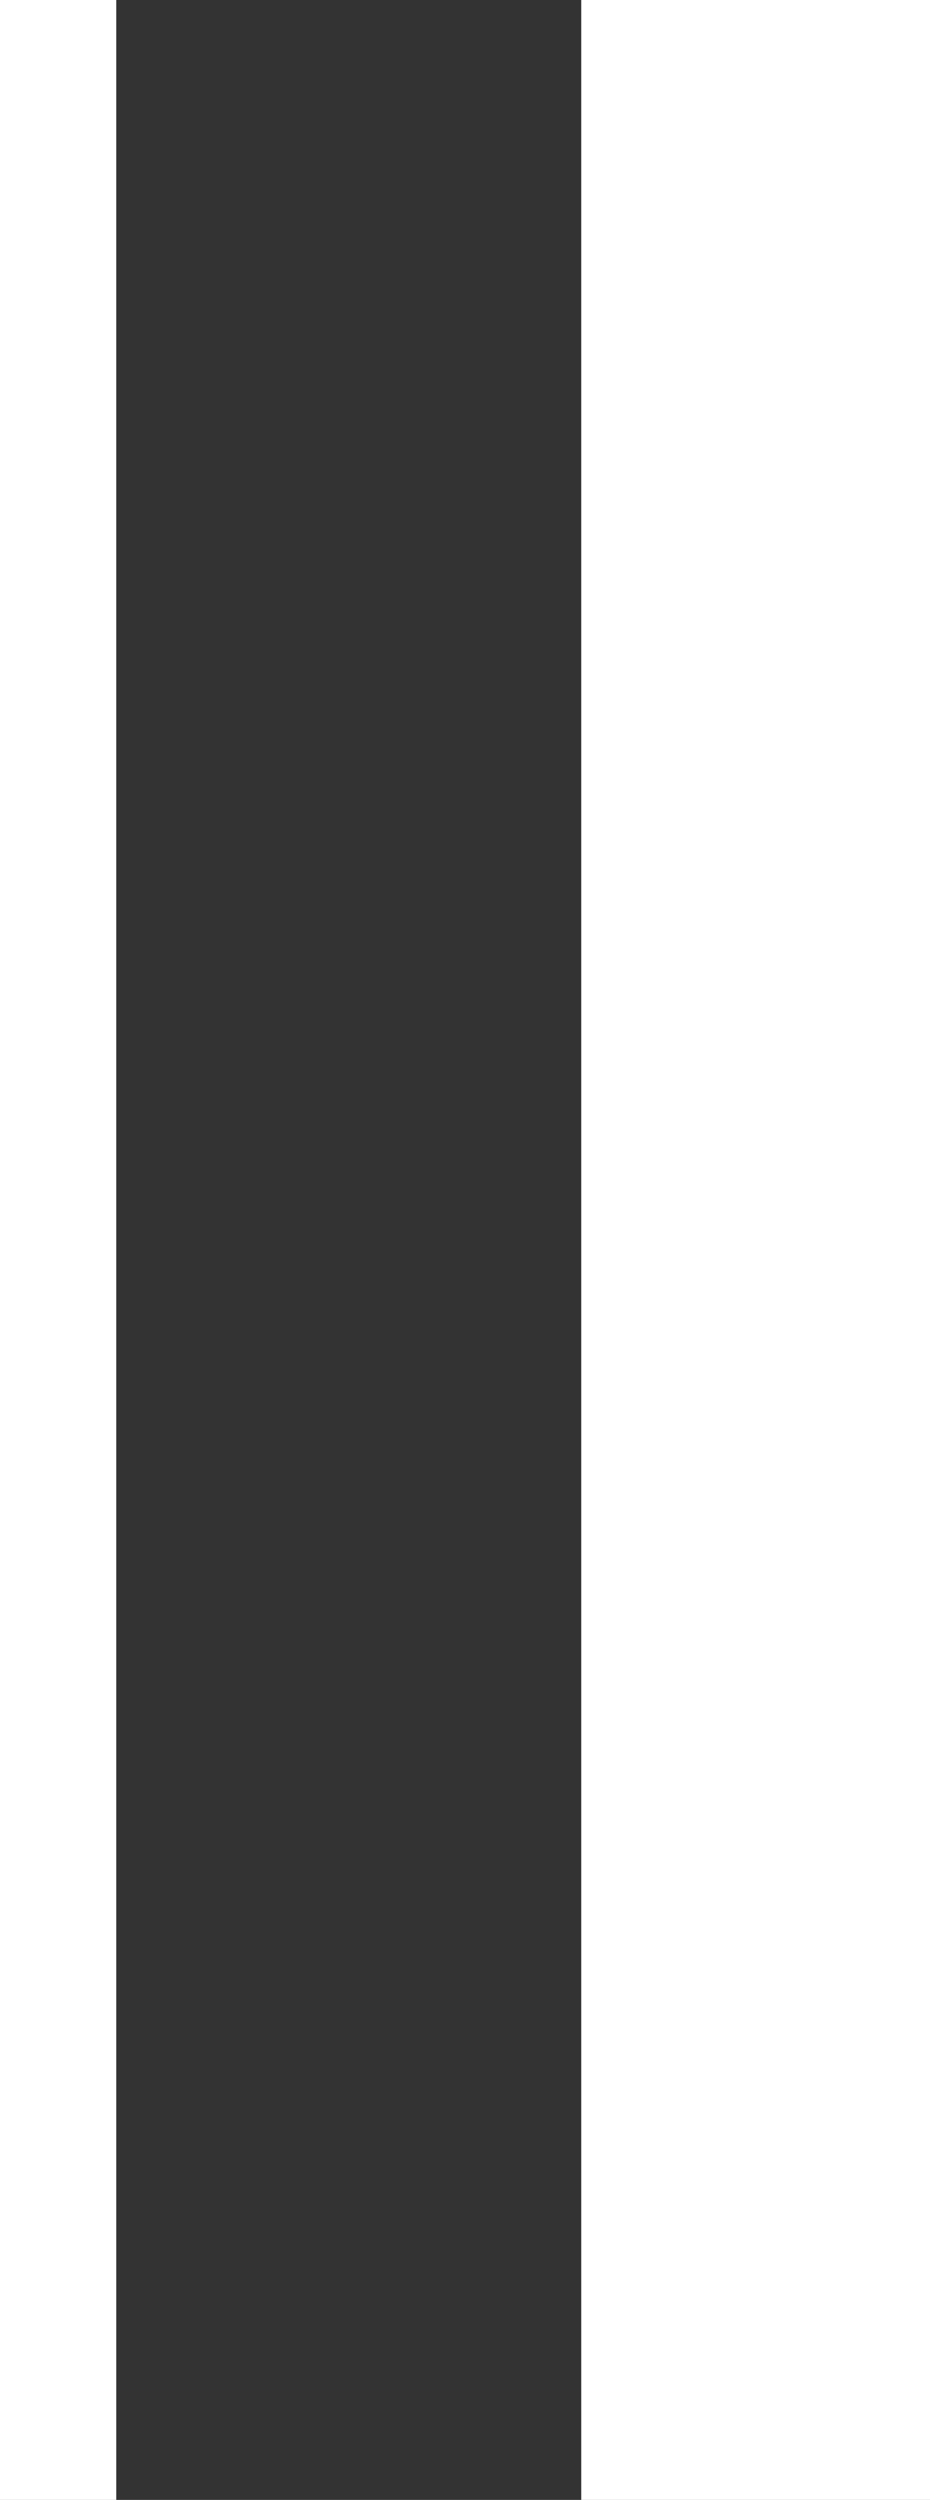
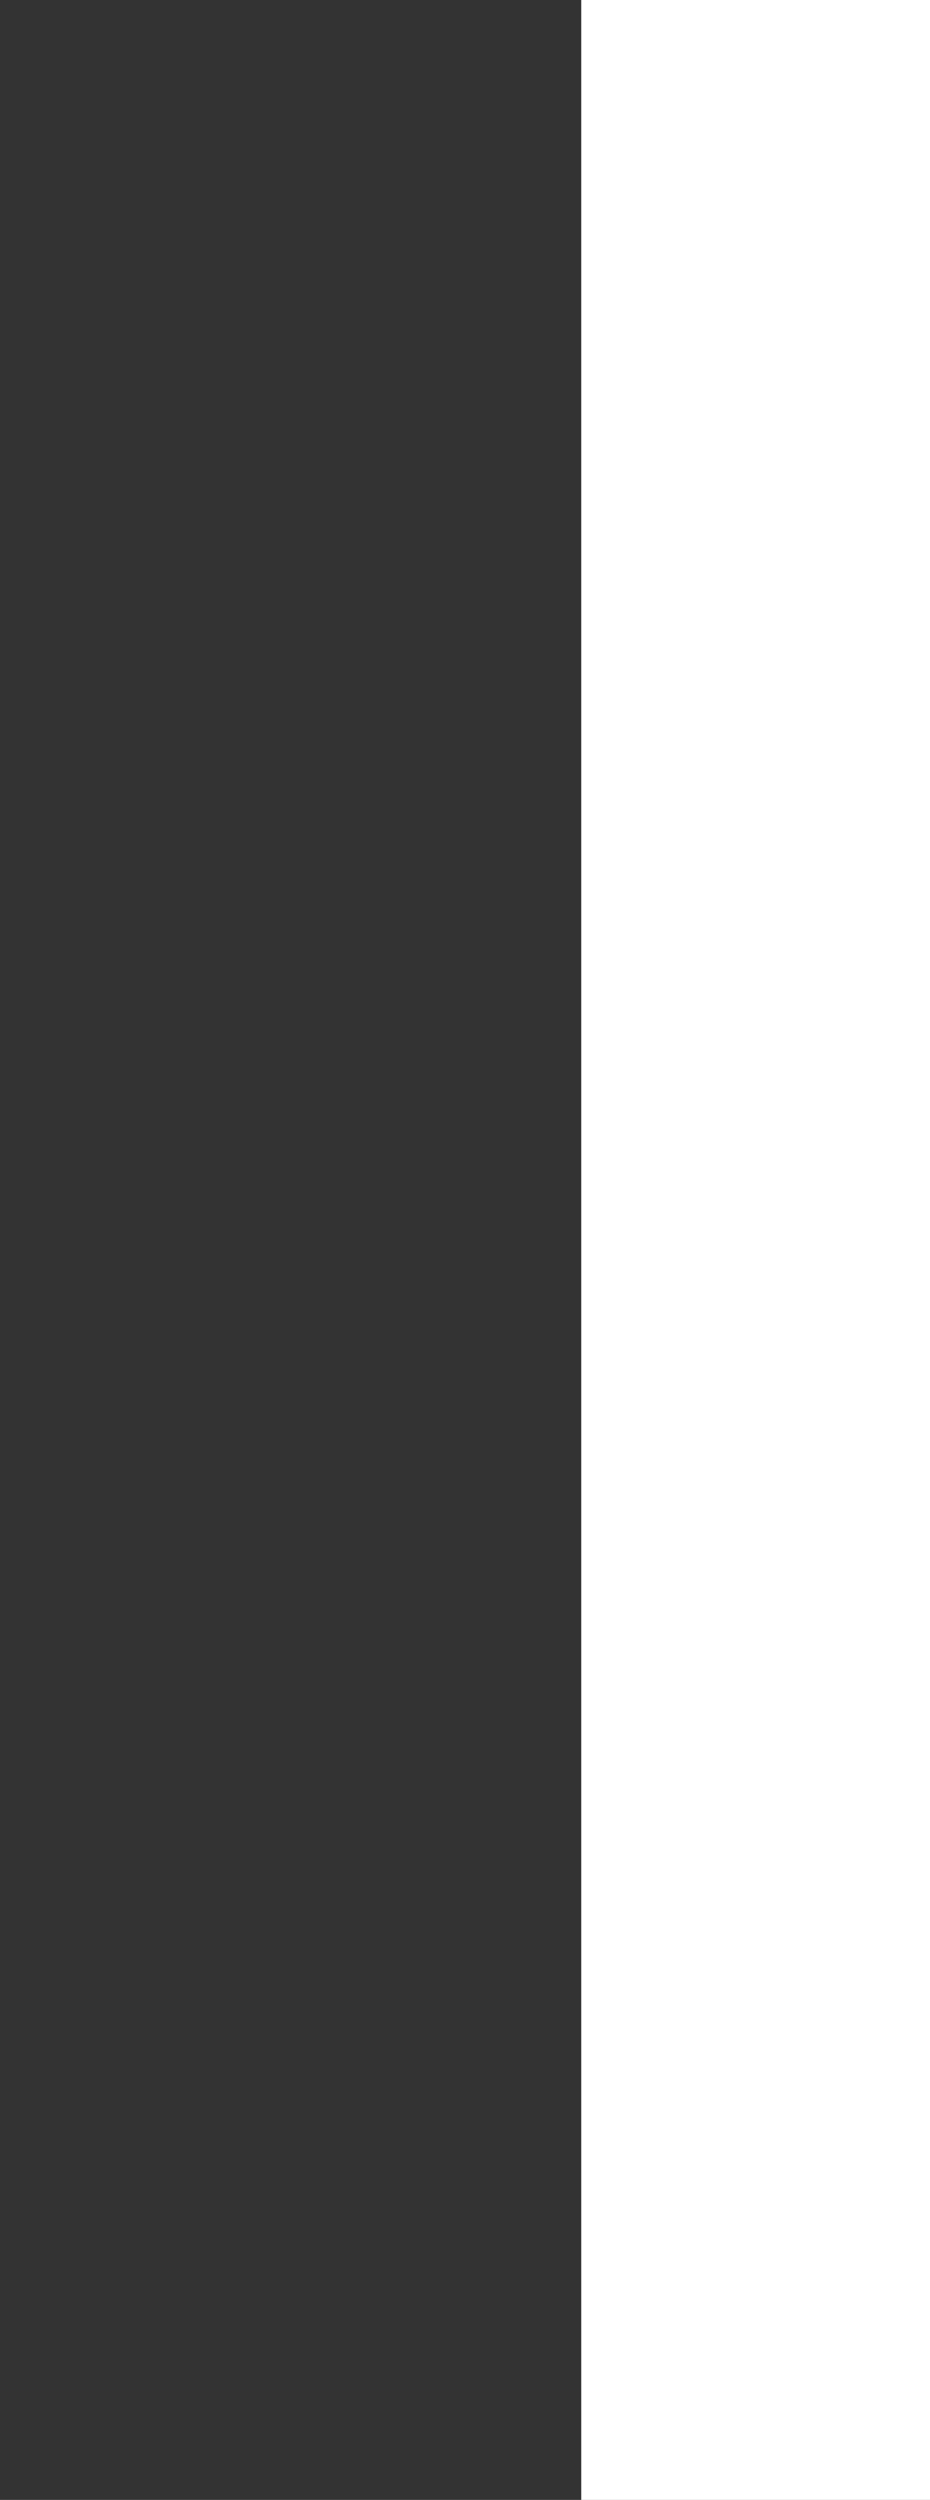
<svg xmlns="http://www.w3.org/2000/svg" width="16" height="43" viewBox="0 0 16 43" fill="none">
  <rect x="0" y="0" width="16" height="43" fill="#333333" stroke="none" />
  <path d="M16 0H10V43H16V0Z" fill="white" />
-   <path d="M2 0H0V43H2V0Z" fill="white" />
</svg>